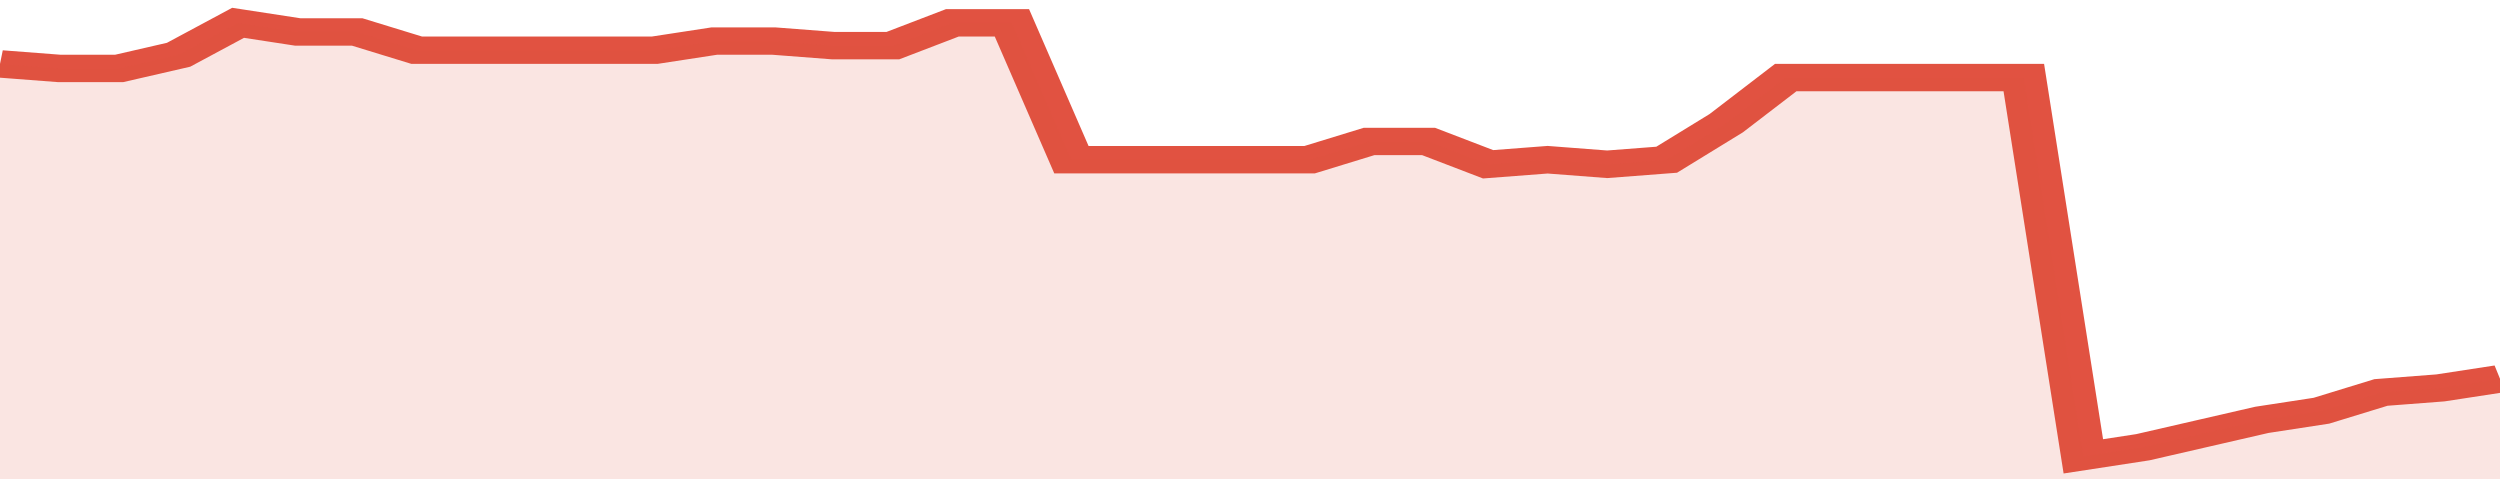
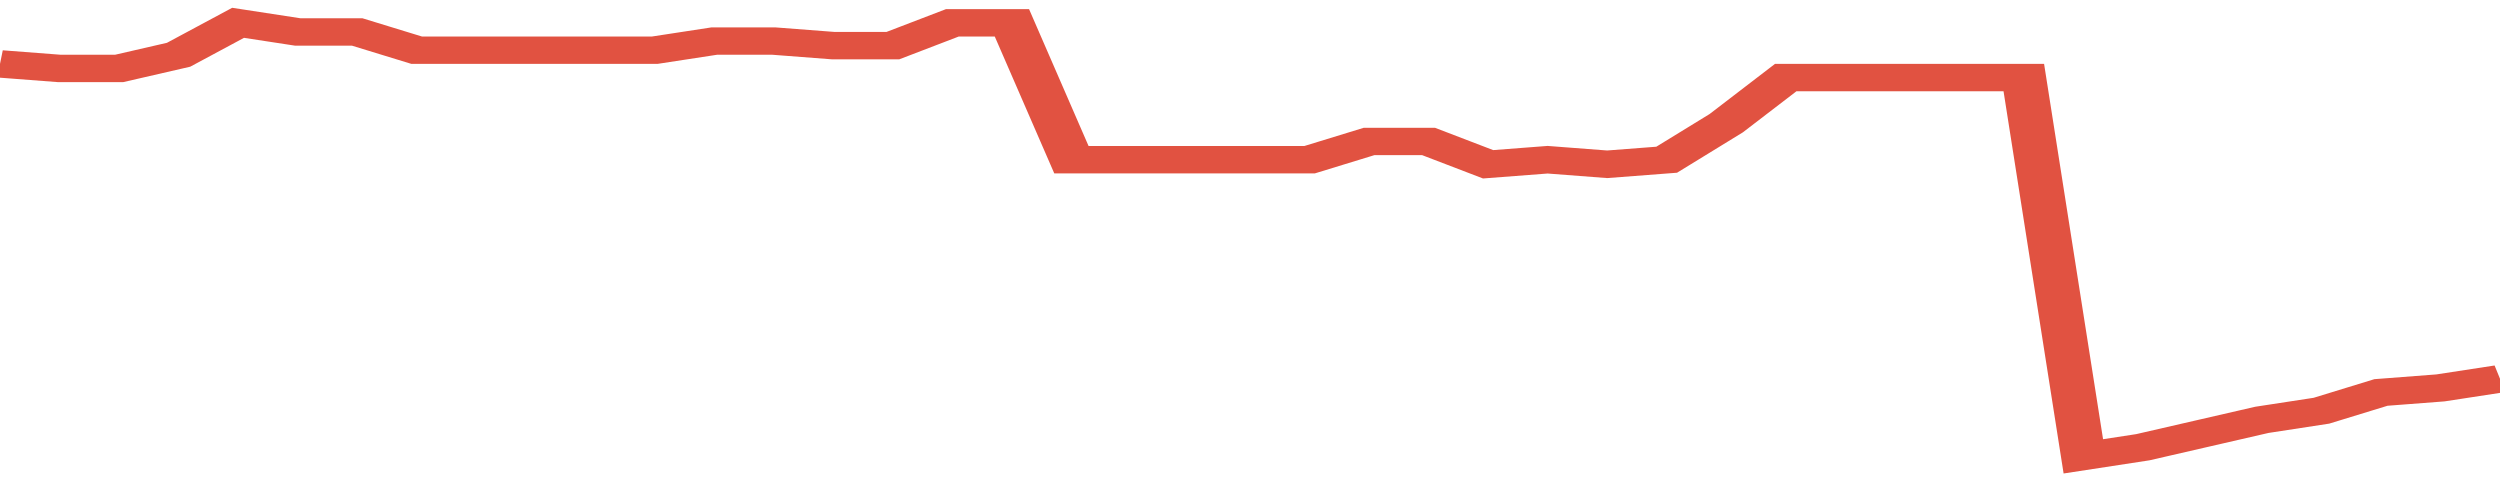
<svg xmlns="http://www.w3.org/2000/svg" viewBox="0 0 336 105" width="120" height="23" preserveAspectRatio="none">
  <polyline fill="none" stroke="#E15241" stroke-width="6" points="0, 14 8, 15 16, 15 24, 12 32, 5 40, 7 48, 7 56, 11 64, 11 72, 11 80, 11 88, 11 96, 9 104, 9 112, 10 120, 10 128, 5 136, 5 144, 35 152, 35 160, 35 168, 35 176, 35 184, 31 192, 31 200, 36 208, 35 216, 36 224, 35 232, 27 240, 17 248, 17 256, 17 264, 17 272, 17 280, 100 288, 98 296, 95 304, 92 312, 90 320, 86 328, 85 336, 83 336, 83 "> </polyline>
-   <polygon fill="#E15241" opacity="0.15" points="0, 105 0, 14 8, 15 16, 15 24, 12 32, 5 40, 7 48, 7 56, 11 64, 11 72, 11 80, 11 88, 11 96, 9 104, 9 112, 10 120, 10 128, 5 136, 5 144, 35 152, 35 160, 35 168, 35 176, 35 184, 31 192, 31 200, 36 208, 35 216, 36 224, 35 232, 27 240, 17 248, 17 256, 17 264, 17 272, 17 280, 100 288, 98 296, 95 304, 92 312, 90 320, 86 328, 85 336, 83 336, 105 " />
</svg>